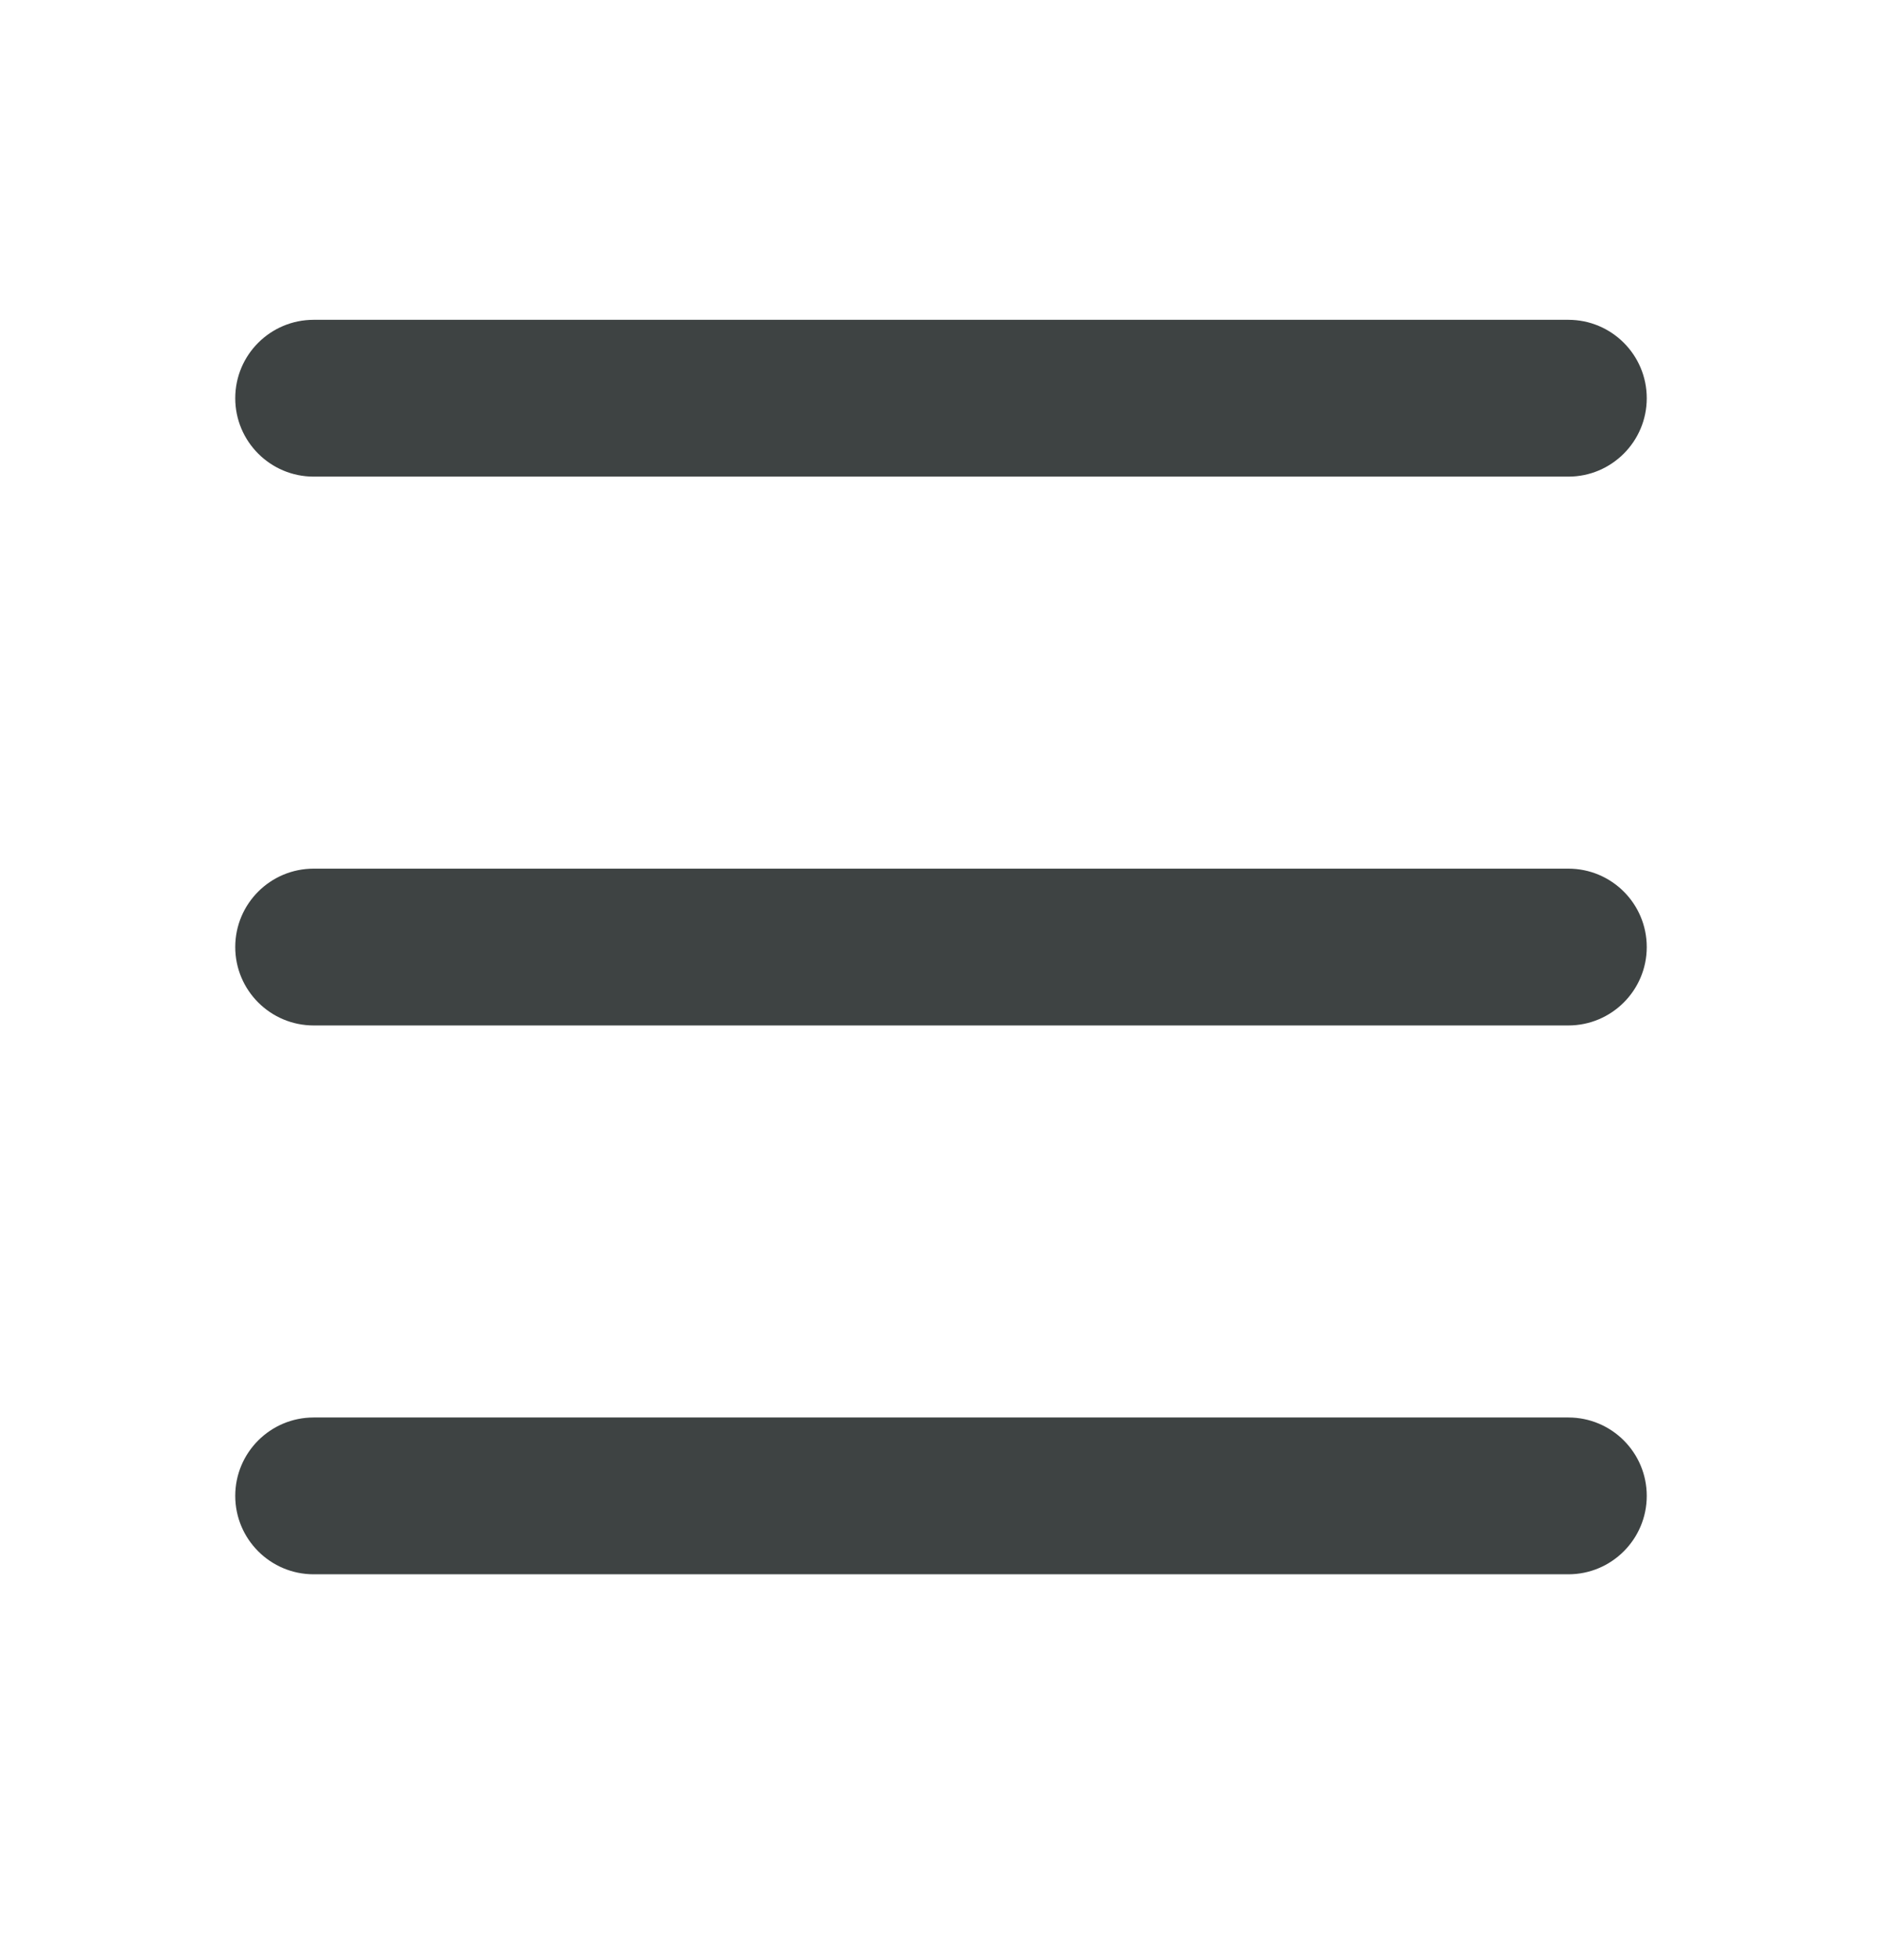
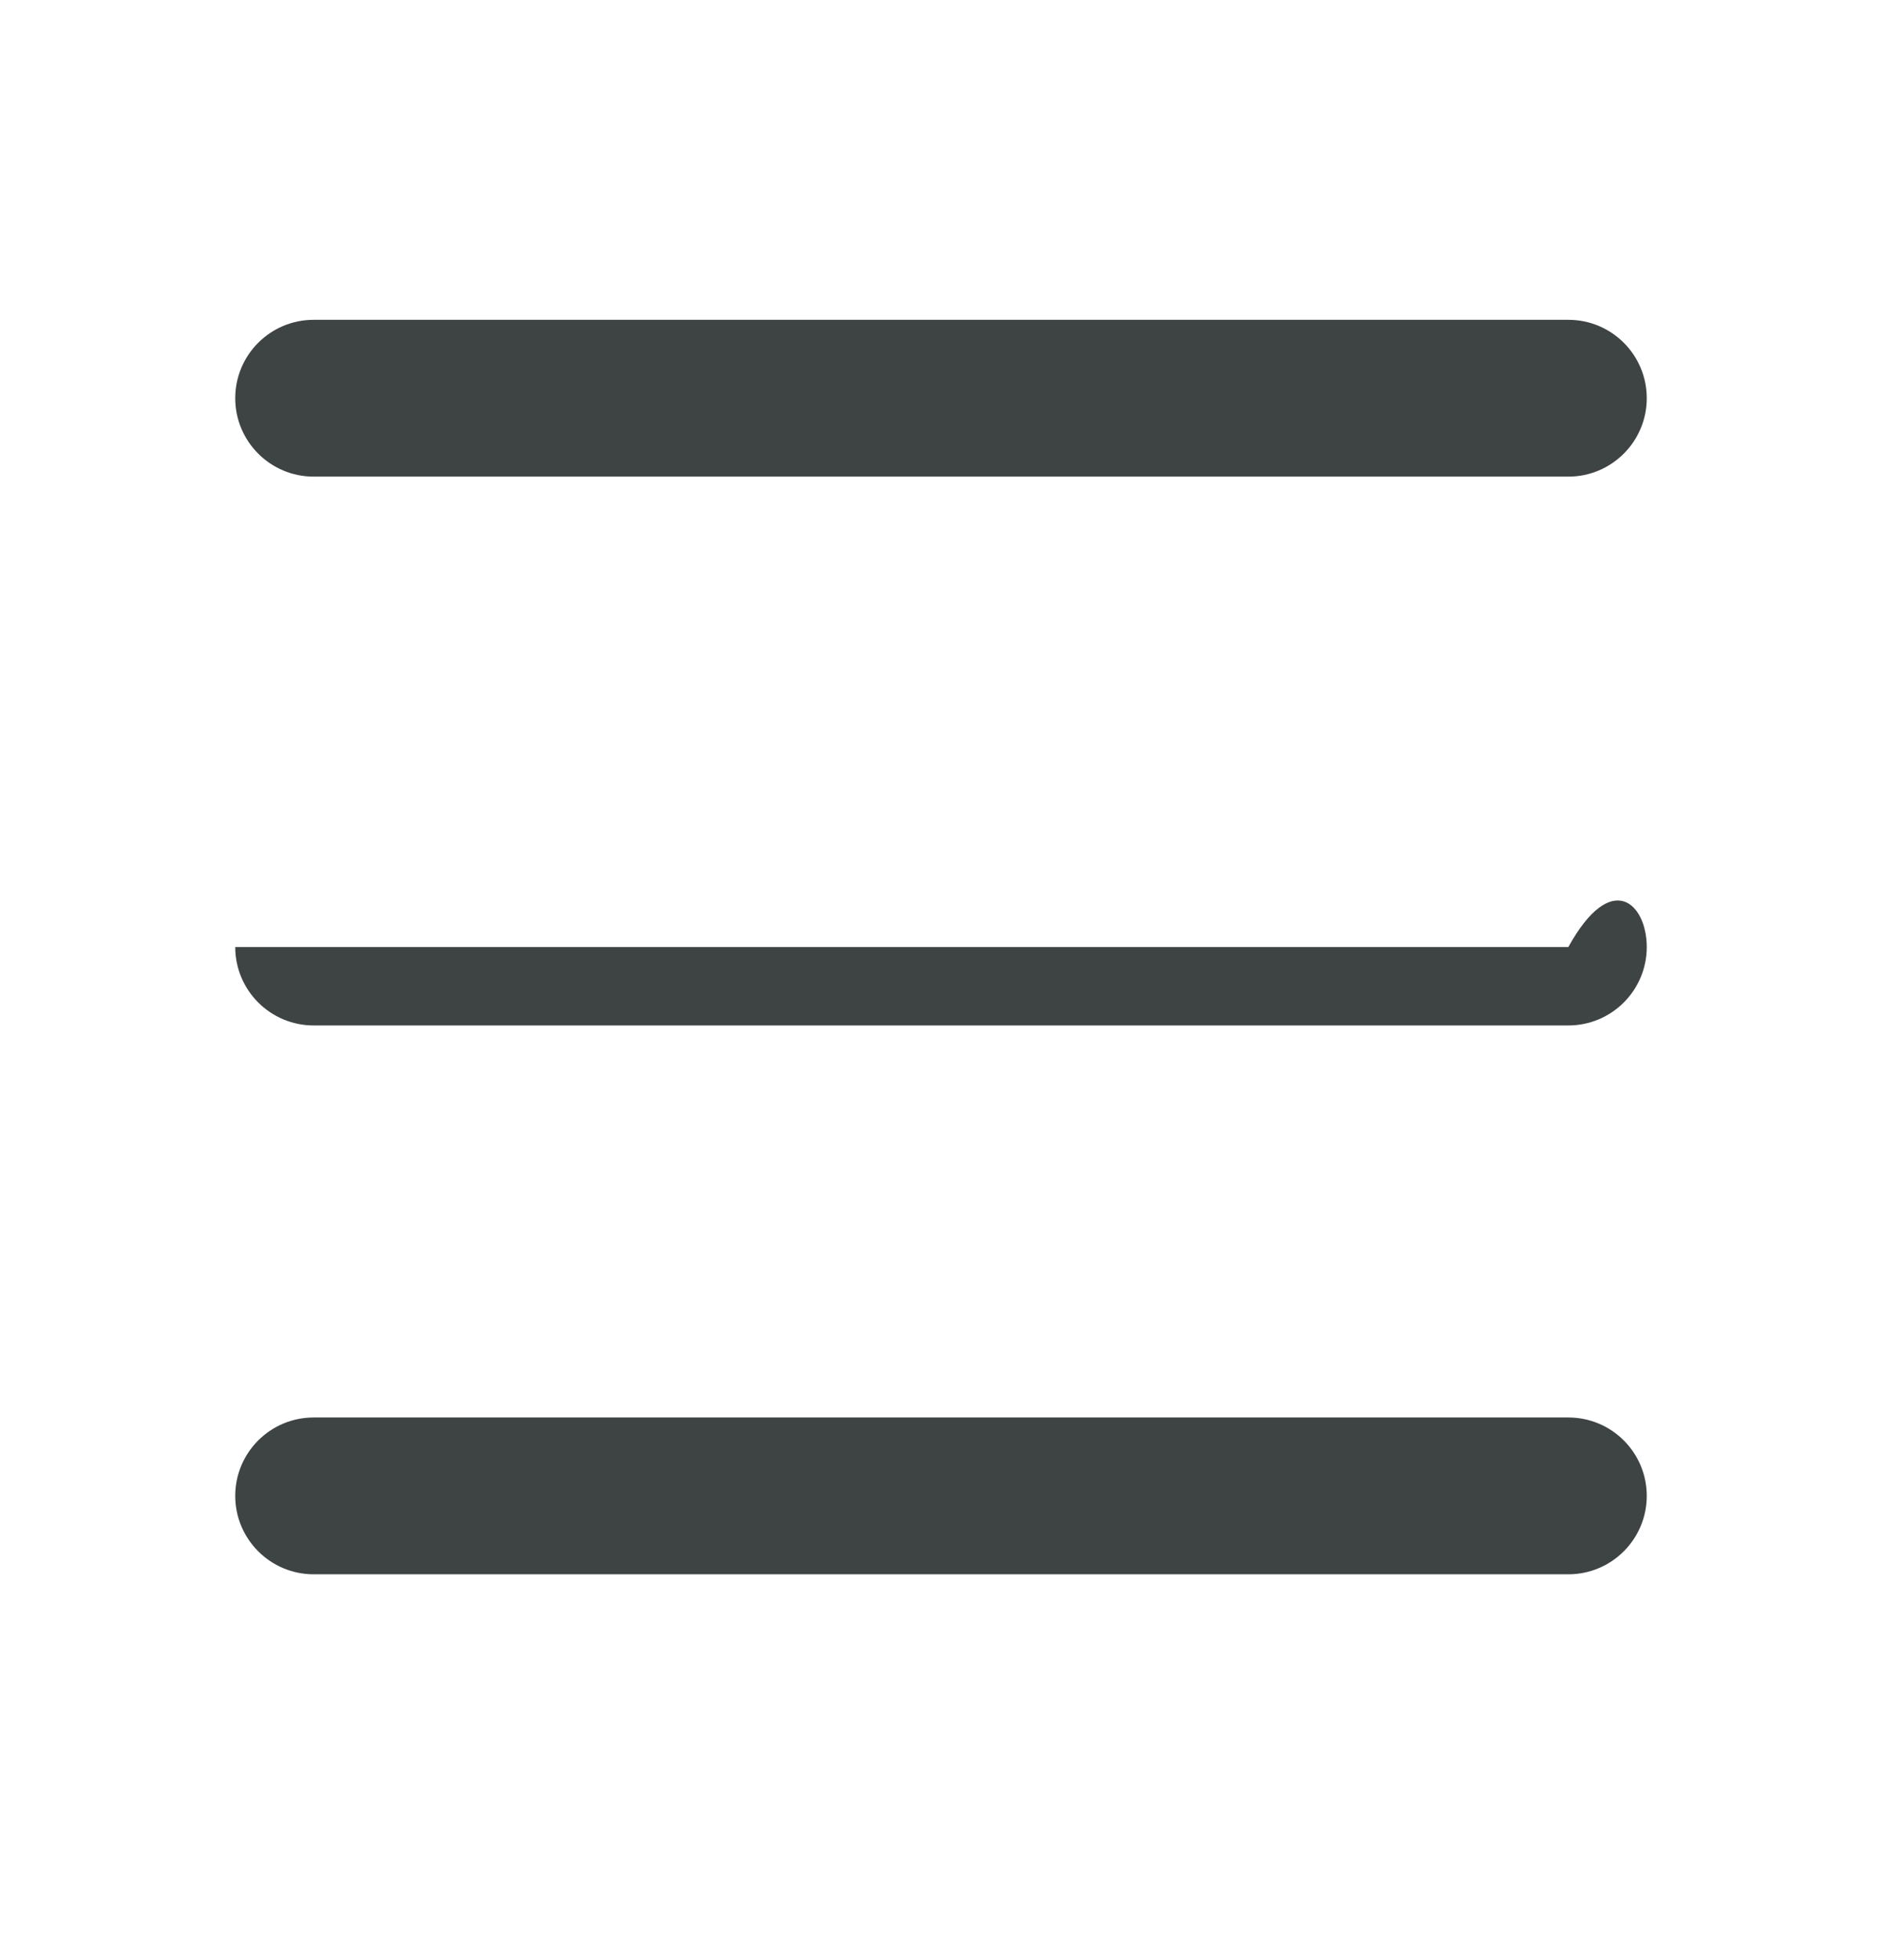
<svg xmlns="http://www.w3.org/2000/svg" width="24" height="25" viewBox="0 0 24 25" fill="none">
-   <path fill-rule="evenodd" clip-rule="evenodd" d="M3 5.079C3 4.526 3.448 4.079 4 4.079H20C20.552 4.079 21 4.526 21 5.079C21 5.631 20.552 6.079 20 6.079H4C3.448 6.079 3 5.631 3 5.079ZM3 12.079C3 11.526 3.448 11.079 4 11.079H20C20.552 11.079 21 11.526 21 12.079C21 12.631 20.552 13.079 20 13.079H4C3.448 13.079 3 12.631 3 12.079ZM21 19.079C21 18.526 20.552 18.079 20 18.079H4C3.448 18.079 3 18.526 3 19.079C3 19.631 3.448 20.079 4 20.079H20C20.552 20.079 21 19.631 21 19.079Z" fill="#3E4343" />
+   <path fill-rule="evenodd" clip-rule="evenodd" d="M3 5.079C3 4.526 3.448 4.079 4 4.079H20C20.552 4.079 21 4.526 21 5.079C21 5.631 20.552 6.079 20 6.079H4C3.448 6.079 3 5.631 3 5.079ZM3 12.079H20C20.552 11.079 21 11.526 21 12.079C21 12.631 20.552 13.079 20 13.079H4C3.448 13.079 3 12.631 3 12.079ZM21 19.079C21 18.526 20.552 18.079 20 18.079H4C3.448 18.079 3 18.526 3 19.079C3 19.631 3.448 20.079 4 20.079H20C20.552 20.079 21 19.631 21 19.079Z" fill="#3E4343" />
</svg>